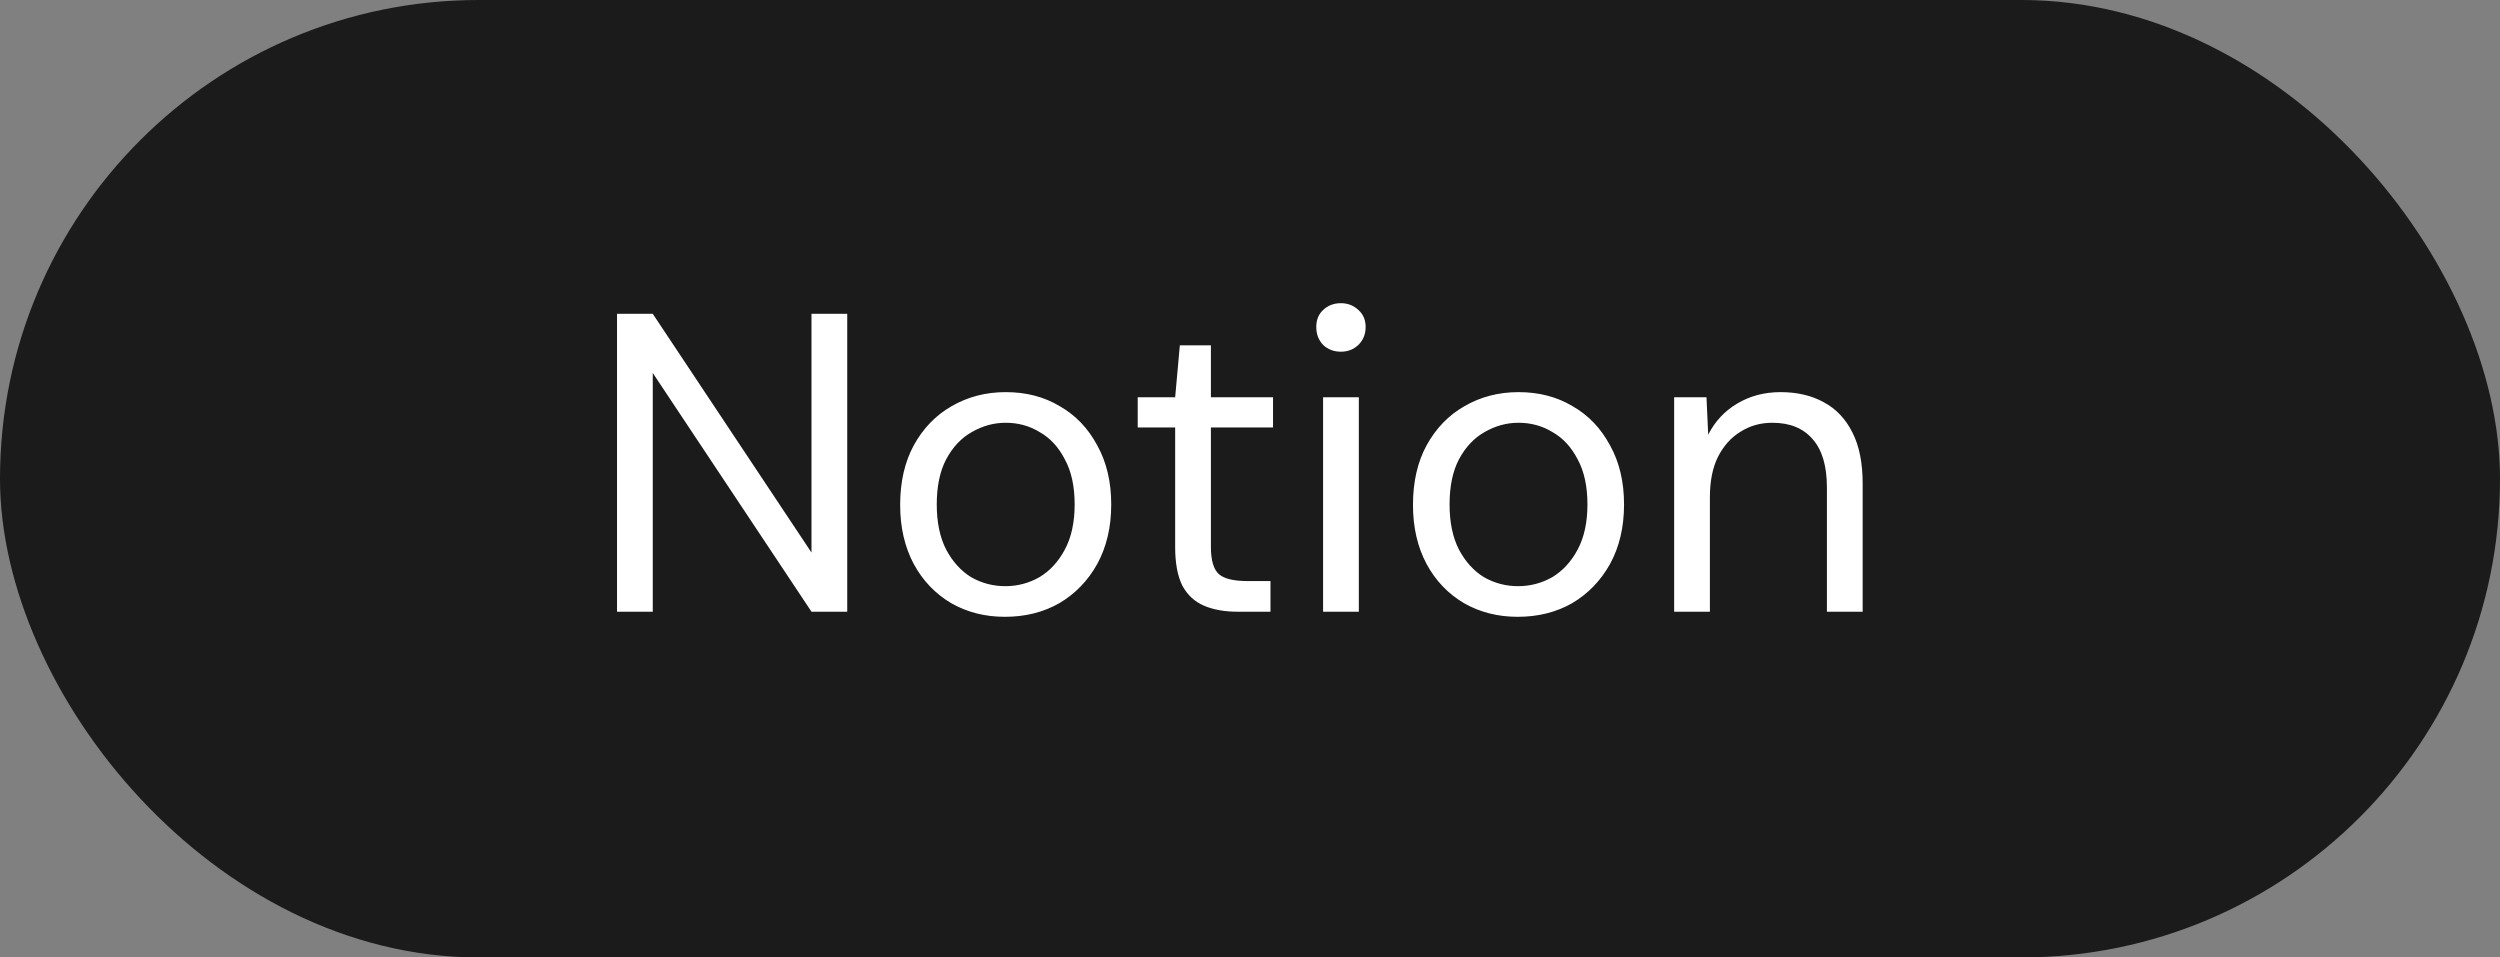
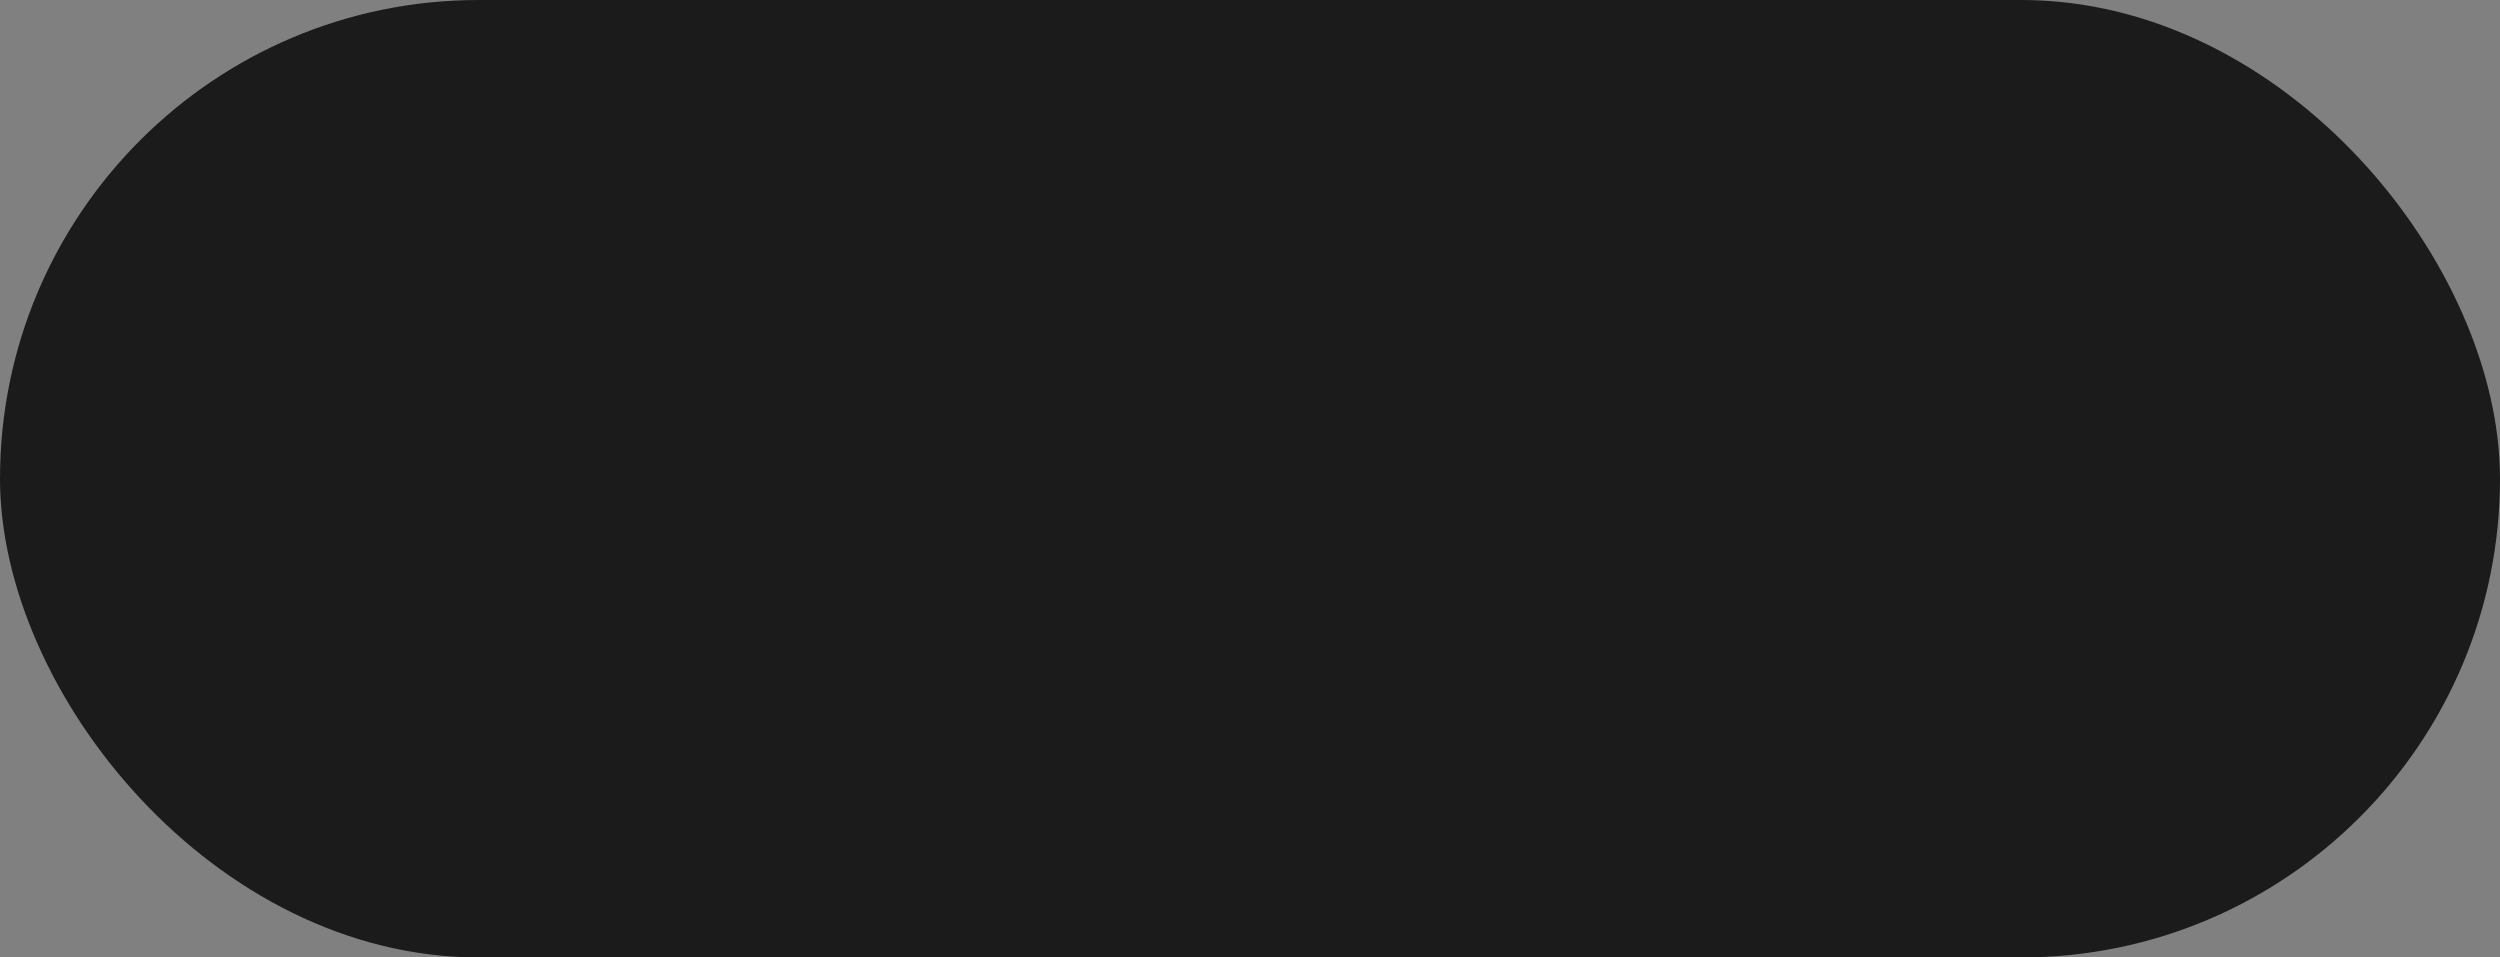
<svg xmlns="http://www.w3.org/2000/svg" width="94" height="36" viewBox="0 0 94 36" fill="none">
  <rect x="0" y="0" width="94" height="36" fill="#808080" stroke="none" />
  <rect width="94" height="36" rx="18" fill="#1B1B1B" />
-   <path d="M23.2 23V11.8H24.544L30.512 20.776V11.8H31.856V23H30.512L24.544 14.024V23H23.2ZM37.782 23.192C37.036 23.192 36.364 23.021 35.767 22.68C35.169 22.328 34.7 21.837 34.358 21.208C34.017 20.568 33.846 19.827 33.846 18.984C33.846 18.12 34.017 17.373 34.358 16.744C34.711 16.104 35.185 15.613 35.782 15.272C36.391 14.92 37.068 14.744 37.815 14.744C38.583 14.744 39.26 14.92 39.846 15.272C40.444 15.613 40.913 16.104 41.255 16.744C41.606 17.373 41.782 18.115 41.782 18.968C41.782 19.821 41.606 20.568 41.255 21.208C40.903 21.837 40.428 22.328 39.831 22.68C39.233 23.021 38.55 23.192 37.782 23.192ZM37.798 22.04C38.257 22.04 38.684 21.928 39.078 21.704C39.473 21.469 39.793 21.123 40.038 20.664C40.284 20.205 40.407 19.64 40.407 18.968C40.407 18.285 40.284 17.72 40.038 17.272C39.804 16.813 39.489 16.472 39.094 16.248C38.711 16.013 38.284 15.896 37.815 15.896C37.367 15.896 36.94 16.013 36.535 16.248C36.14 16.472 35.82 16.813 35.575 17.272C35.34 17.72 35.222 18.285 35.222 18.968C35.222 19.64 35.34 20.205 35.575 20.664C35.82 21.123 36.135 21.469 36.519 21.704C36.913 21.928 37.34 22.04 37.798 22.04ZM46.522 23C46.042 23 45.626 22.925 45.274 22.776C44.922 22.627 44.65 22.376 44.458 22.024C44.277 21.661 44.186 21.176 44.186 20.568V16.072H42.778V14.936H44.186L44.362 12.984H45.53V14.936H47.866V16.072H45.53V20.568C45.53 21.069 45.632 21.411 45.834 21.592C46.037 21.763 46.394 21.848 46.906 21.848H47.77V23H46.522ZM49.748 23V14.936H51.092V23H49.748ZM50.42 13.224C50.153 13.224 49.929 13.139 49.748 12.968C49.577 12.787 49.492 12.563 49.492 12.296C49.492 12.029 49.577 11.816 49.748 11.656C49.929 11.485 50.153 11.4 50.42 11.4C50.676 11.4 50.895 11.485 51.076 11.656C51.257 11.816 51.348 12.029 51.348 12.296C51.348 12.563 51.257 12.787 51.076 12.968C50.895 13.139 50.676 13.224 50.42 13.224ZM57.064 23.192C56.317 23.192 55.645 23.021 55.048 22.68C54.45 22.328 53.981 21.837 53.64 21.208C53.298 20.568 53.128 19.827 53.128 18.984C53.128 18.12 53.298 17.373 53.64 16.744C53.992 16.104 54.466 15.613 55.064 15.272C55.672 14.92 56.349 14.744 57.096 14.744C57.864 14.744 58.541 14.92 59.128 15.272C59.725 15.613 60.194 16.104 60.536 16.744C60.888 17.373 61.064 18.115 61.064 18.968C61.064 19.821 60.888 20.568 60.536 21.208C60.184 21.837 59.709 22.328 59.112 22.68C58.514 23.021 57.832 23.192 57.064 23.192ZM57.08 22.04C57.538 22.04 57.965 21.928 58.36 21.704C58.754 21.469 59.074 21.123 59.32 20.664C59.565 20.205 59.688 19.64 59.688 18.968C59.688 18.285 59.565 17.72 59.32 17.272C59.085 16.813 58.77 16.472 58.376 16.248C57.992 16.013 57.565 15.896 57.096 15.896C56.648 15.896 56.221 16.013 55.816 16.248C55.421 16.472 55.101 16.813 54.856 17.272C54.621 17.72 54.504 18.285 54.504 18.968C54.504 19.64 54.621 20.205 54.856 20.664C55.101 21.123 55.416 21.469 55.8 21.704C56.194 21.928 56.621 22.04 57.08 22.04ZM62.948 23V14.936H64.164L64.228 16.344C64.484 15.843 64.847 15.453 65.316 15.176C65.796 14.888 66.34 14.744 66.948 14.744C67.578 14.744 68.121 14.872 68.58 15.128C69.039 15.373 69.396 15.752 69.652 16.264C69.908 16.765 70.036 17.405 70.036 18.184V23H68.692V18.328C68.692 17.517 68.511 16.909 68.148 16.504C67.796 16.099 67.295 15.896 66.644 15.896C66.196 15.896 65.796 16.008 65.444 16.232C65.092 16.445 64.809 16.76 64.596 17.176C64.394 17.581 64.292 18.088 64.292 18.696V23H62.948Z" fill="white" />
</svg>